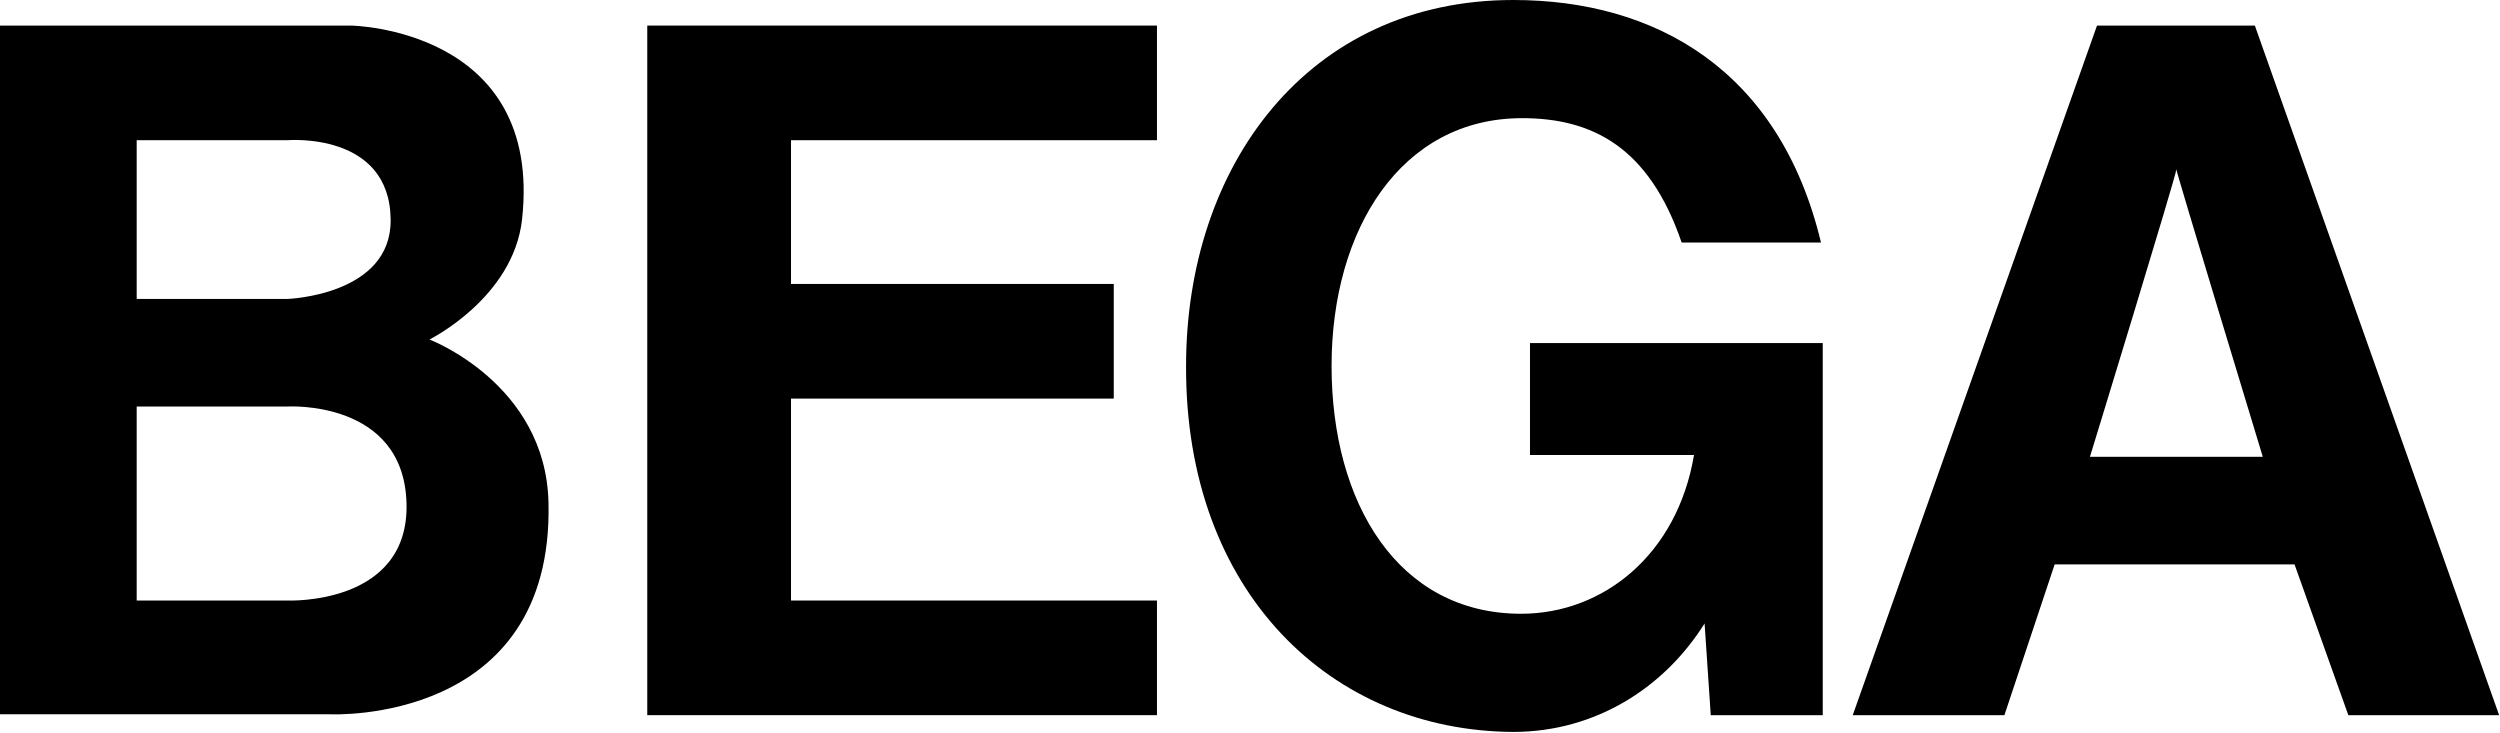
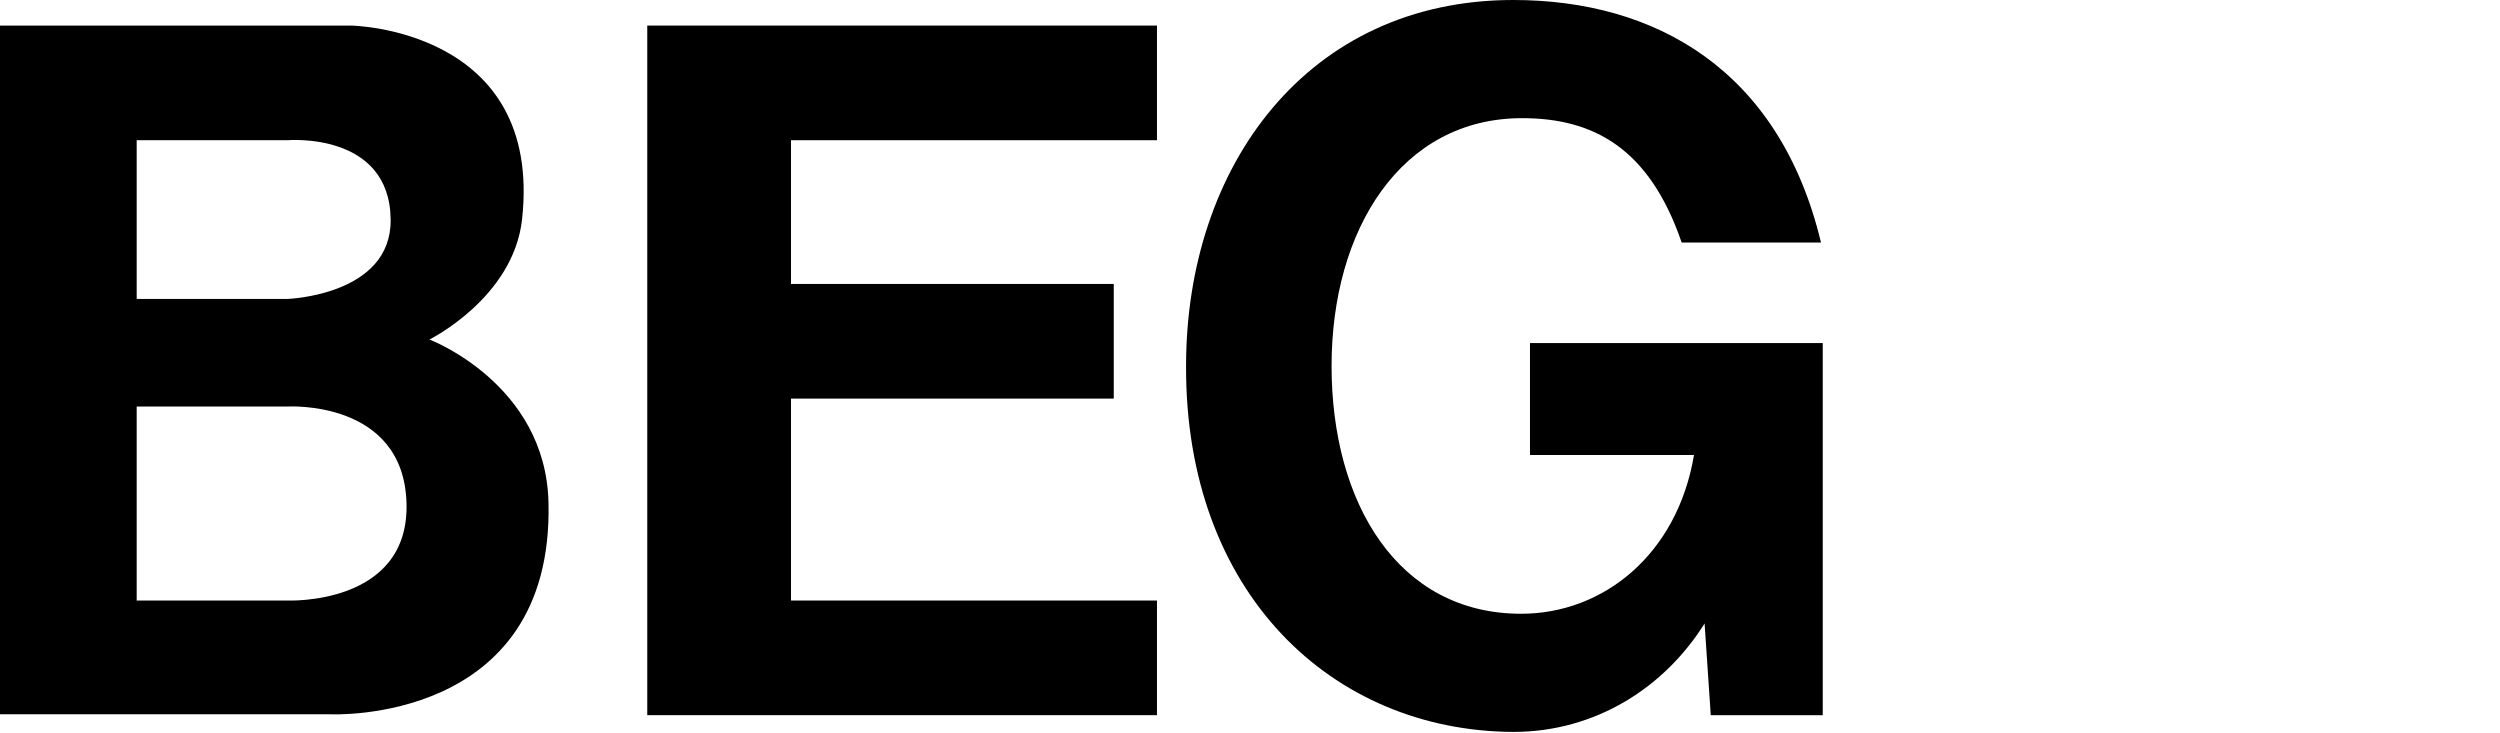
<svg xmlns="http://www.w3.org/2000/svg" version="1.1" id="Ebene_1" x="0px" y="0px" viewBox="0 0 283.5 83.1" style="enable-background:new 0 0 283.5 83.1;" xml:space="preserve">
  <style type="text/css">
	.st0{fill-rule:evenodd;clip-rule:evenodd;}
</style>
  <path class="st0" d="M0,81.1V2.9h39.8c0,0,21.8,0.3,19.4,22c-1,8.9-10.5,13.6-10.5,13.6s13.2,5,13.5,18.5c0.6,25.2-24.7,24-24.7,24  H0 M15.5,68.1v-22h17.1c0,0,13.2-0.8,13.5,11c0.3,11.6-13.5,11-13.5,11H15.5z M15.5,33.8V15.9h17.1c0,0,11.6-1,11.7,9  c0.1,8.6-11.7,9-11.7,9H15.5z" />
-   <path class="st0" d="M210.1,81.1l27.7-78.2h17.9l27.7,78.2h-17.1L260.2,64h-27.2l-5.7,17.1H210.1 M246.8,19.2  c0.1,0.3-9.8,32.6-9.8,32.6h19.6C256.6,51.8,246.6,18.9,246.8,19.2z" />
  <polyline points="73.4,81.1 73.4,2.9 131.2,2.9 131.2,15.9 89.7,15.9 89.7,32.2 126.3,32.2 126.3,45.2 89.7,45.2 89.7,68.1   131.2,68.1 131.2,81.1 73.4,81.1 " />
  <path d="M173.5,51.6l0-12.7l33.2,0v42.2h-12.7l-0.7-10.4c-4.5,7.2-12.3,12.3-21.7,12.3c-20.5-0.1-37.2-15.7-37.1-41.5  C134.5,18.8,148.3,0,171.6,0c16.1,0,30.2,7.9,34.9,27.5h-15.8c-3.7-10.8-10.1-14.1-18.1-14.1C158.9,13.4,151,26,151,41.5  c0,15.5,7.5,28.1,21.5,28.1c9.3,0,17.7-6.7,19.6-18L173.5,51.6" />
</svg>